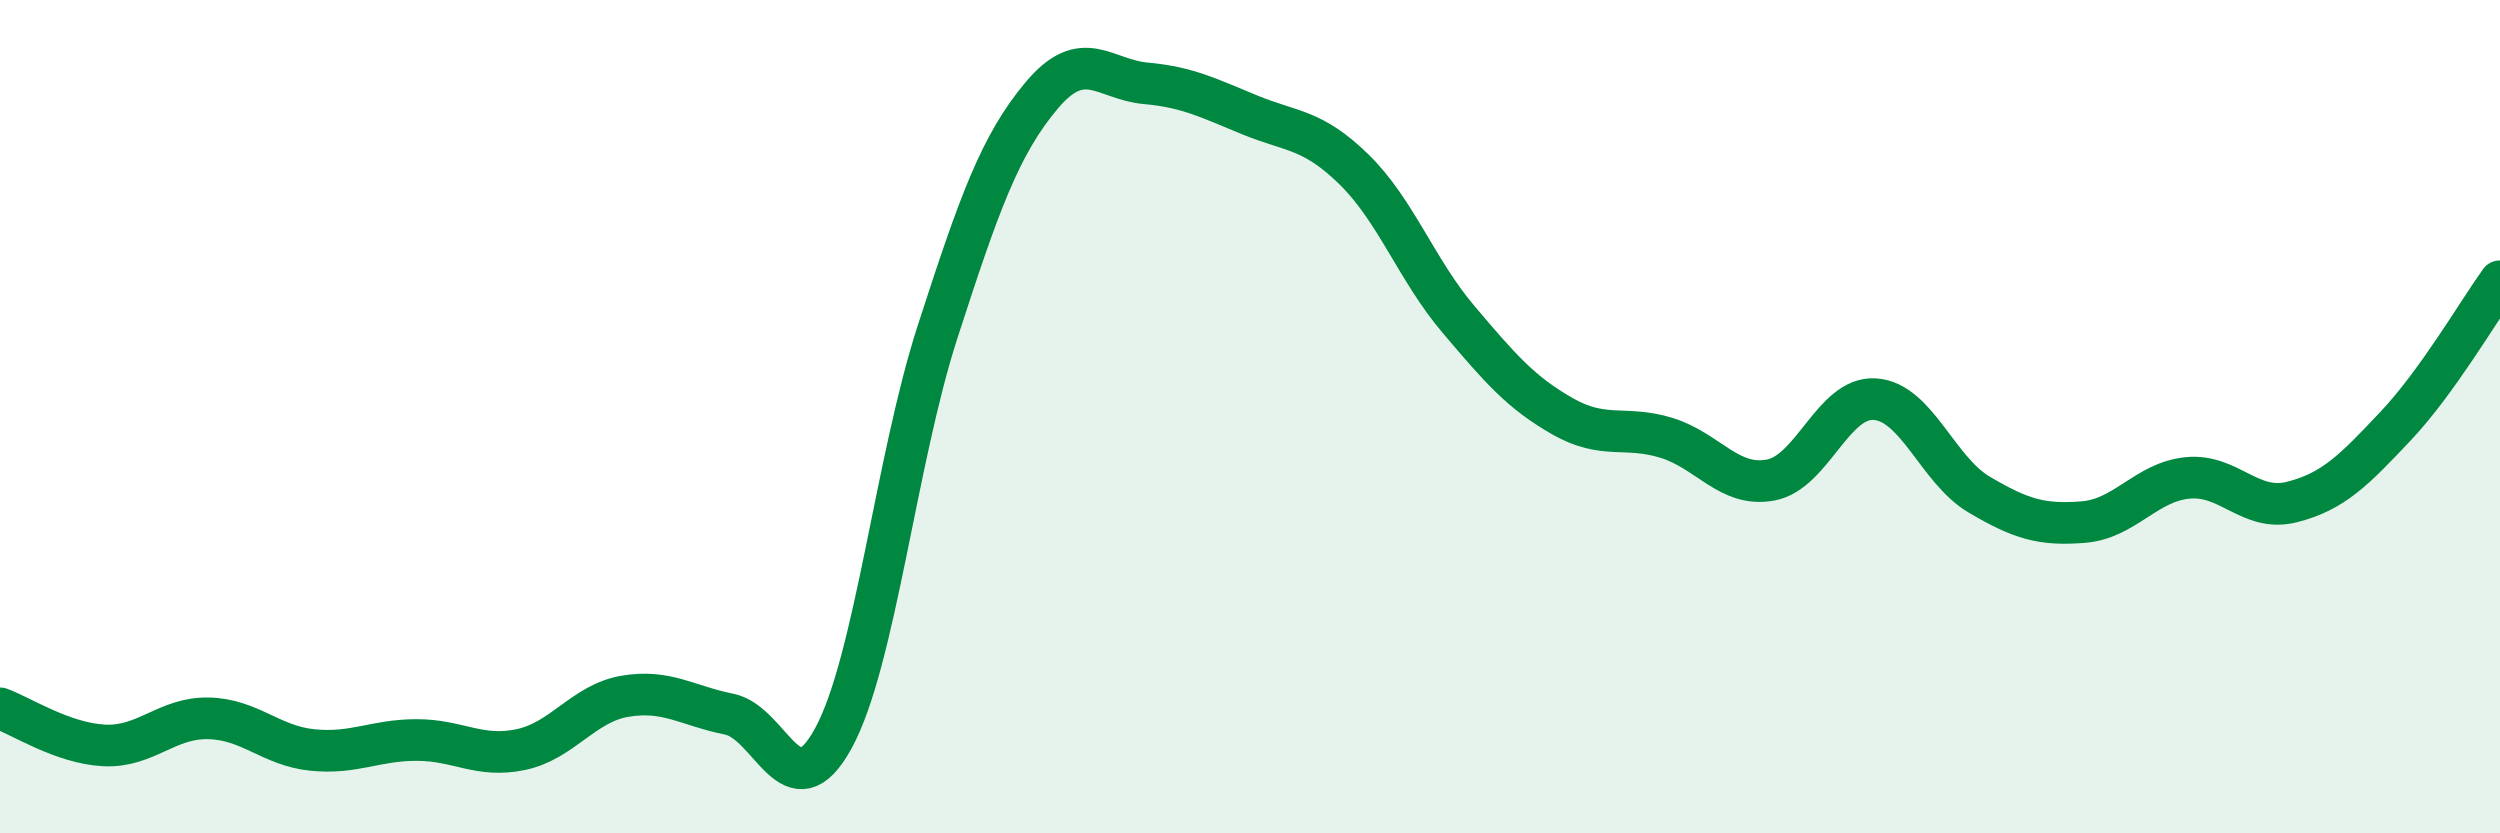
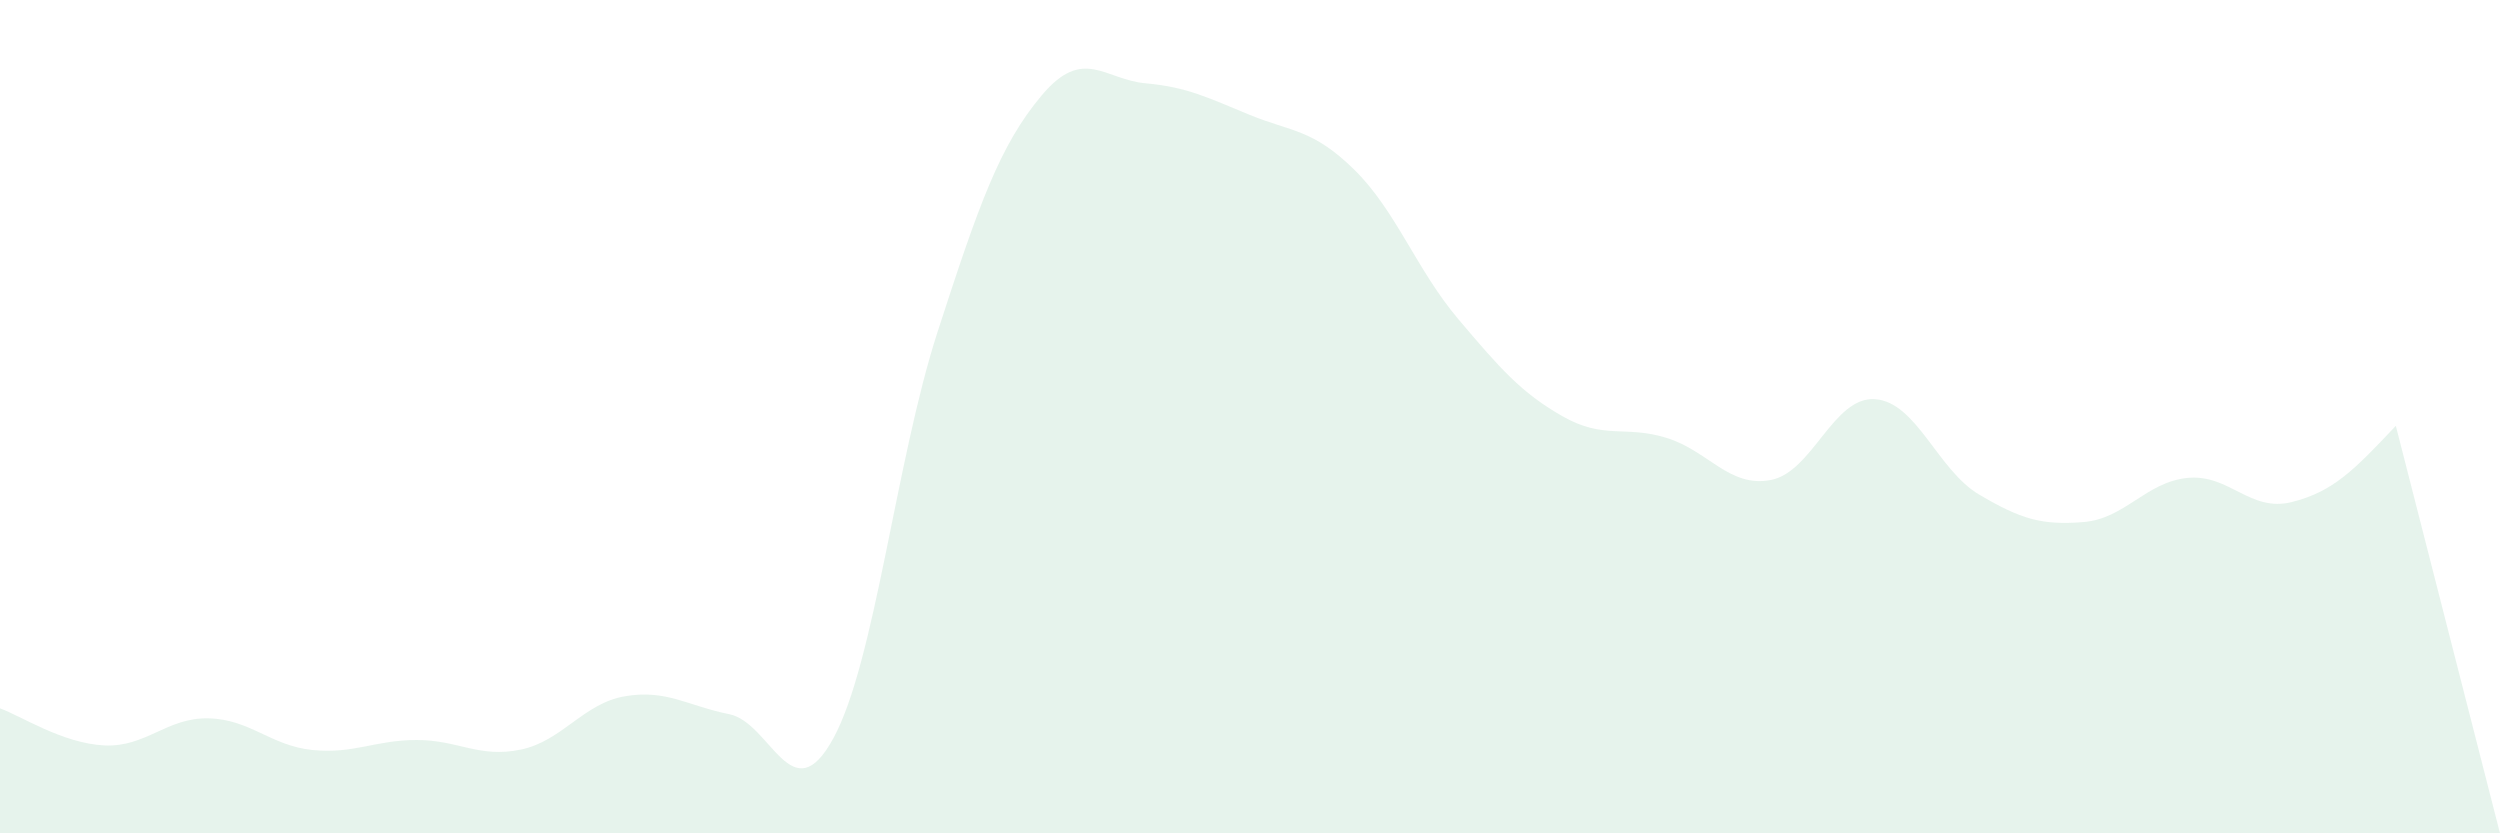
<svg xmlns="http://www.w3.org/2000/svg" width="60" height="20" viewBox="0 0 60 20">
-   <path d="M 0,17 C 0.5,17.18 1.5,17.84 2.5,17.89 C 3.5,17.94 4,17.22 5,17.24 C 6,17.26 6.5,17.9 7.5,18 C 8.5,18.1 9,17.76 10,17.76 C 11,17.76 11.5,18.2 12.5,17.99 C 13.5,17.78 14,16.88 15,16.71 C 16,16.54 16.5,16.94 17.5,17.14 C 18.5,17.34 19,19.55 20,17.72 C 21,15.89 21.5,11.06 22.5,7.97 C 23.5,4.88 24,3.48 25,2.29 C 26,1.1 26.5,1.91 27.5,2 C 28.5,2.09 29,2.35 30,2.76 C 31,3.17 31.5,3.09 32.5,4.07 C 33.5,5.05 34,6.48 35,7.66 C 36,8.84 36.5,9.42 37.5,9.99 C 38.5,10.56 39,10.2 40,10.51 C 41,10.82 41.5,11.71 42.5,11.52 C 43.5,11.33 44,9.51 45,9.58 C 46,9.65 46.5,11.28 47.5,11.87 C 48.5,12.46 49,12.61 50,12.53 C 51,12.45 51.5,11.57 52.5,11.47 C 53.5,11.37 54,12.3 55,12.05 C 56,11.8 56.5,11.28 57.5,10.22 C 58.5,9.16 59.5,7.44 60,6.75L60 20L0 20Z" fill="#008740" opacity="0.1" stroke-linecap="round" stroke-linejoin="round" />
-   <path d="M 0,17 C 0.5,17.18 1.5,17.84 2.5,17.89 C 3.5,17.94 4,17.22 5,17.24 C 6,17.26 6.5,17.9 7.5,18 C 8.5,18.1 9,17.76 10,17.76 C 11,17.76 11.5,18.2 12.5,17.99 C 13.5,17.78 14,16.88 15,16.71 C 16,16.54 16.5,16.94 17.5,17.14 C 18.5,17.34 19,19.55 20,17.72 C 21,15.89 21.5,11.06 22.5,7.97 C 23.5,4.88 24,3.48 25,2.29 C 26,1.1 26.5,1.91 27.5,2 C 28.5,2.09 29,2.35 30,2.76 C 31,3.17 31.5,3.09 32.5,4.07 C 33.5,5.05 34,6.48 35,7.66 C 36,8.84 36.5,9.42 37.5,9.99 C 38.5,10.56 39,10.2 40,10.51 C 41,10.82 41.5,11.71 42.5,11.52 C 43.5,11.33 44,9.51 45,9.58 C 46,9.65 46.5,11.28 47.5,11.87 C 48.5,12.46 49,12.61 50,12.53 C 51,12.45 51.5,11.57 52.5,11.47 C 53.5,11.37 54,12.3 55,12.05 C 56,11.8 56.5,11.28 57.5,10.22 C 58.5,9.16 59.5,7.44 60,6.75" stroke="#008740" stroke-width="1" fill="none" stroke-linecap="round" stroke-linejoin="round" />
+   <path d="M 0,17 C 0.5,17.18 1.5,17.84 2.5,17.89 C 3.5,17.94 4,17.22 5,17.24 C 6,17.26 6.5,17.9 7.5,18 C 8.5,18.1 9,17.76 10,17.76 C 11,17.76 11.5,18.2 12.5,17.99 C 13.5,17.78 14,16.88 15,16.71 C 16,16.54 16.5,16.94 17.5,17.14 C 18.5,17.34 19,19.55 20,17.72 C 21,15.89 21.5,11.06 22.5,7.97 C 23.5,4.88 24,3.48 25,2.29 C 26,1.1 26.5,1.91 27.5,2 C 28.5,2.09 29,2.35 30,2.76 C 31,3.17 31.5,3.09 32.5,4.07 C 33.5,5.05 34,6.48 35,7.66 C 36,8.84 36.5,9.42 37.5,9.99 C 38.5,10.56 39,10.2 40,10.51 C 41,10.82 41.5,11.71 42.5,11.52 C 43.5,11.33 44,9.51 45,9.58 C 46,9.65 46.5,11.28 47.5,11.87 C 48.5,12.46 49,12.61 50,12.53 C 51,12.45 51.5,11.57 52.5,11.47 C 53.5,11.37 54,12.3 55,12.05 C 56,11.8 56.5,11.28 57.5,10.22 L60 20L0 20Z" fill="#008740" opacity="0.1" stroke-linecap="round" stroke-linejoin="round" />
</svg>